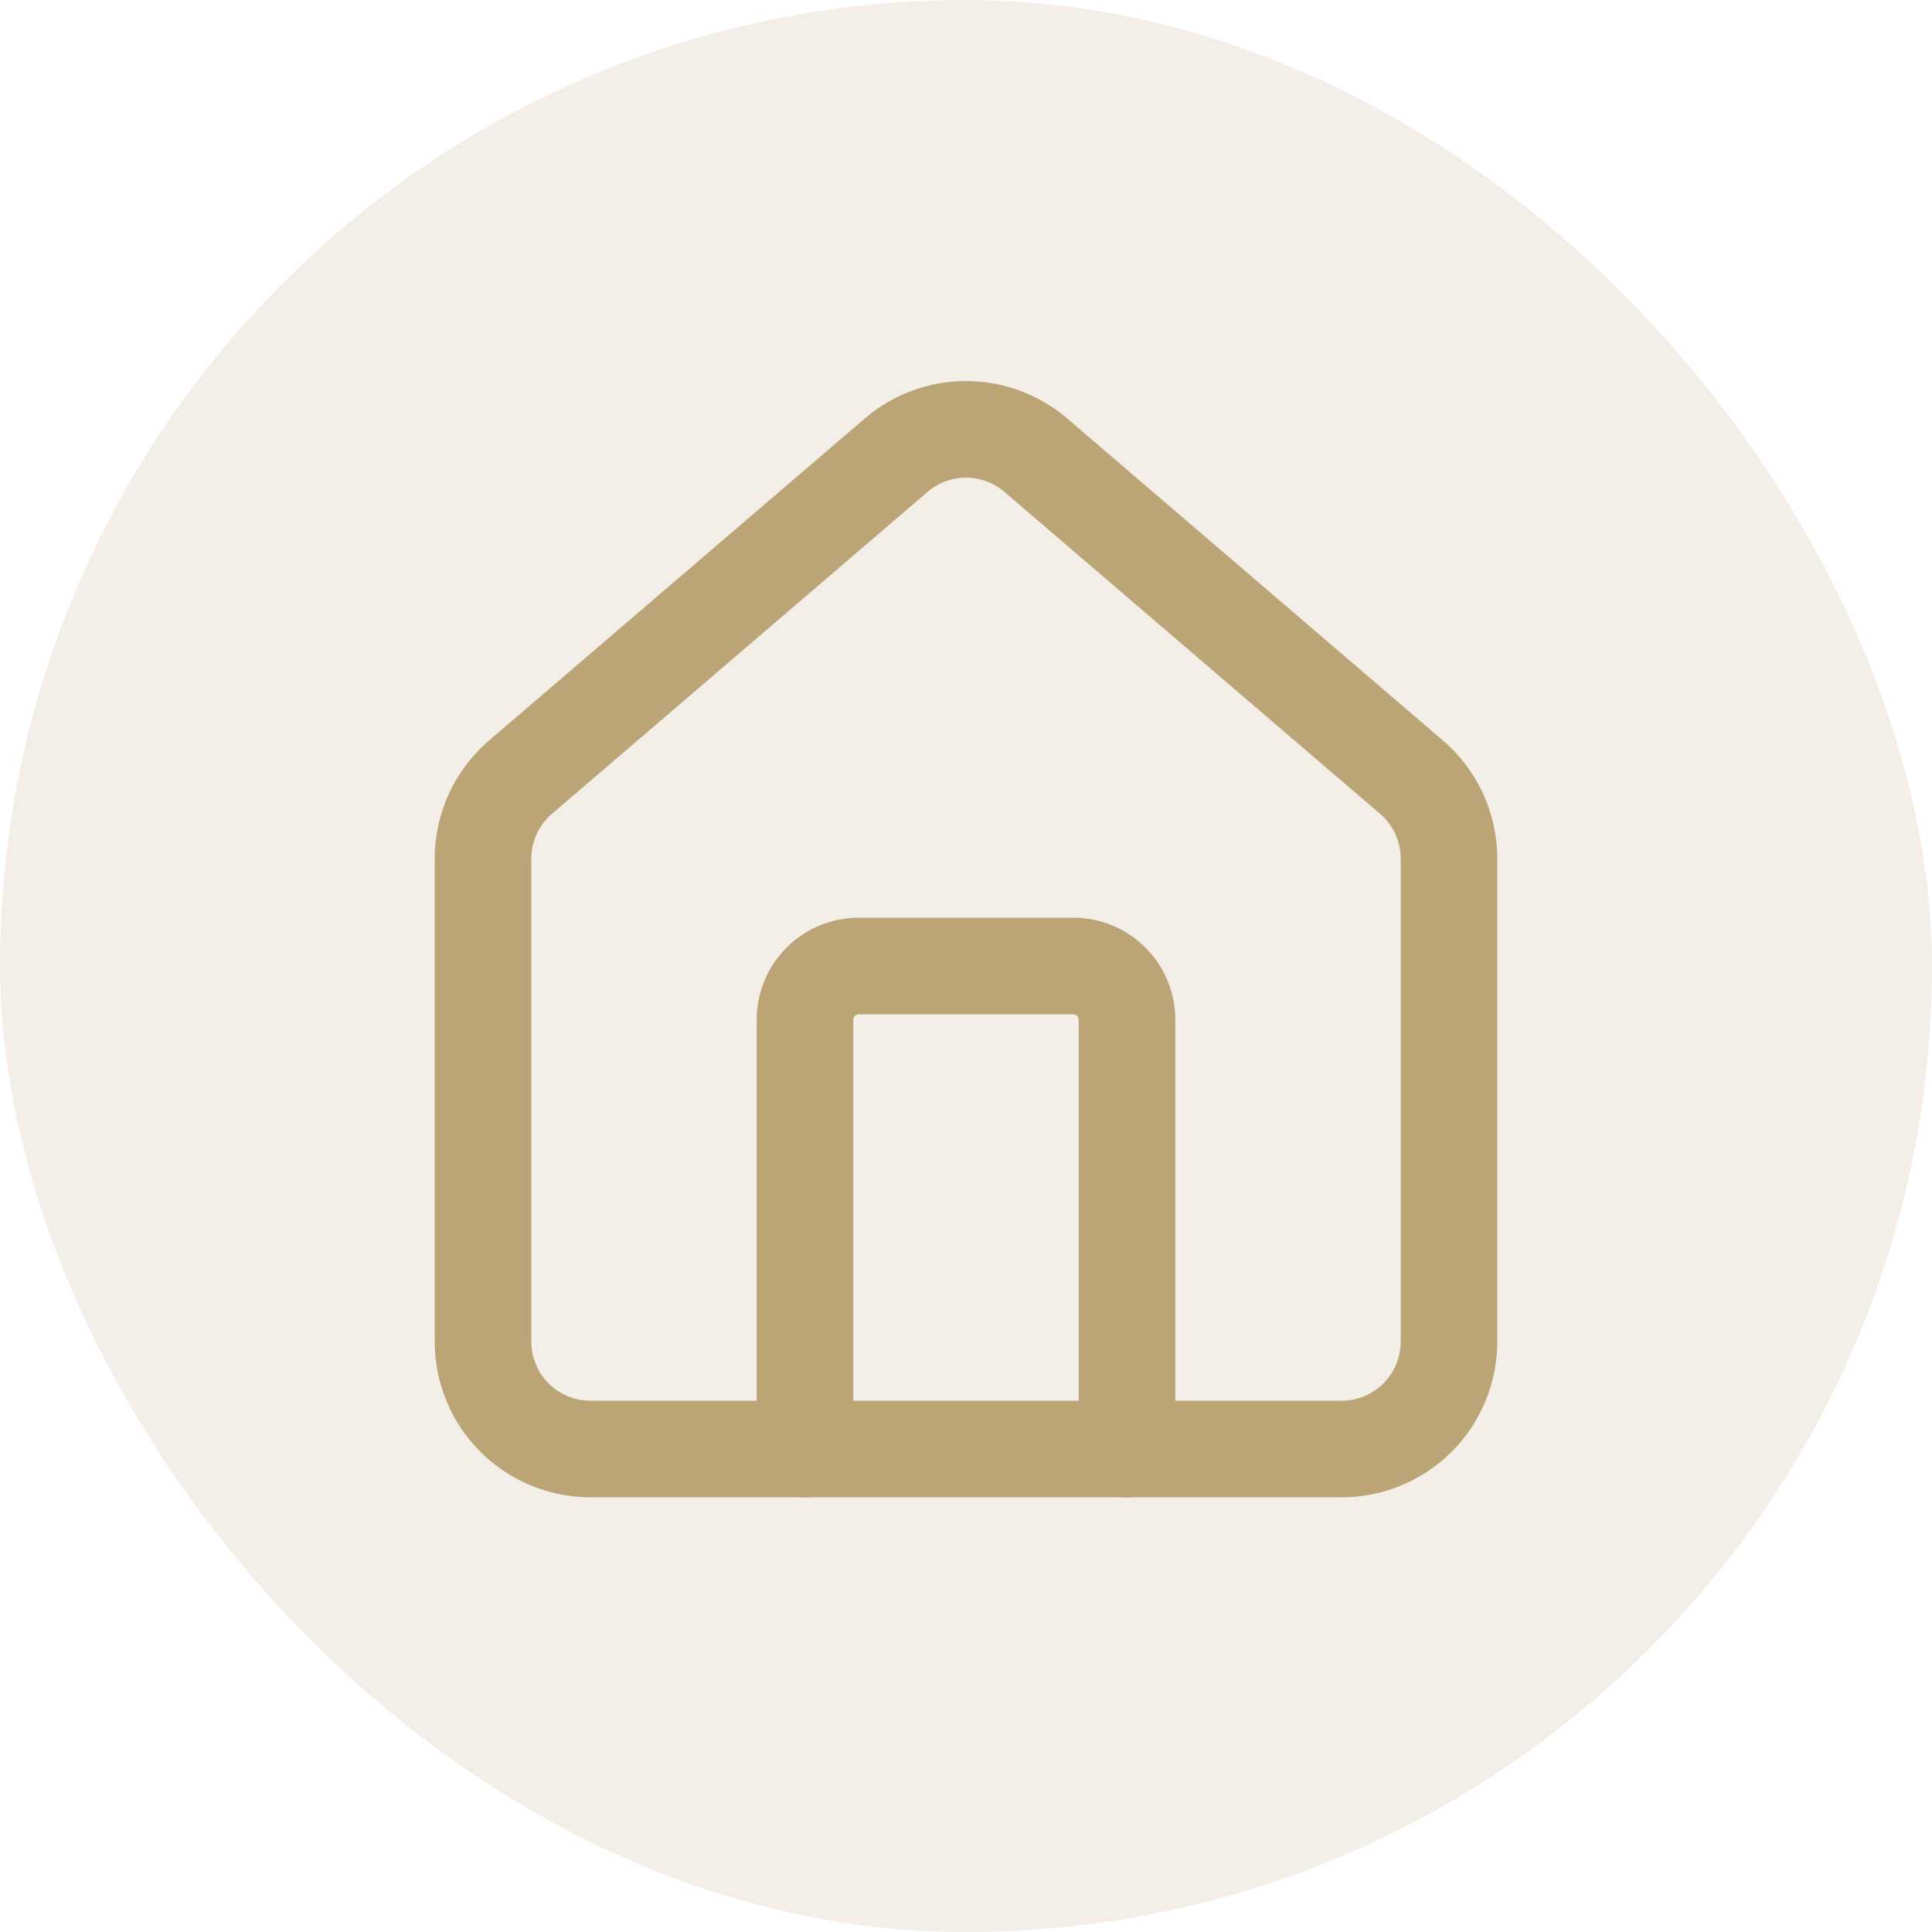
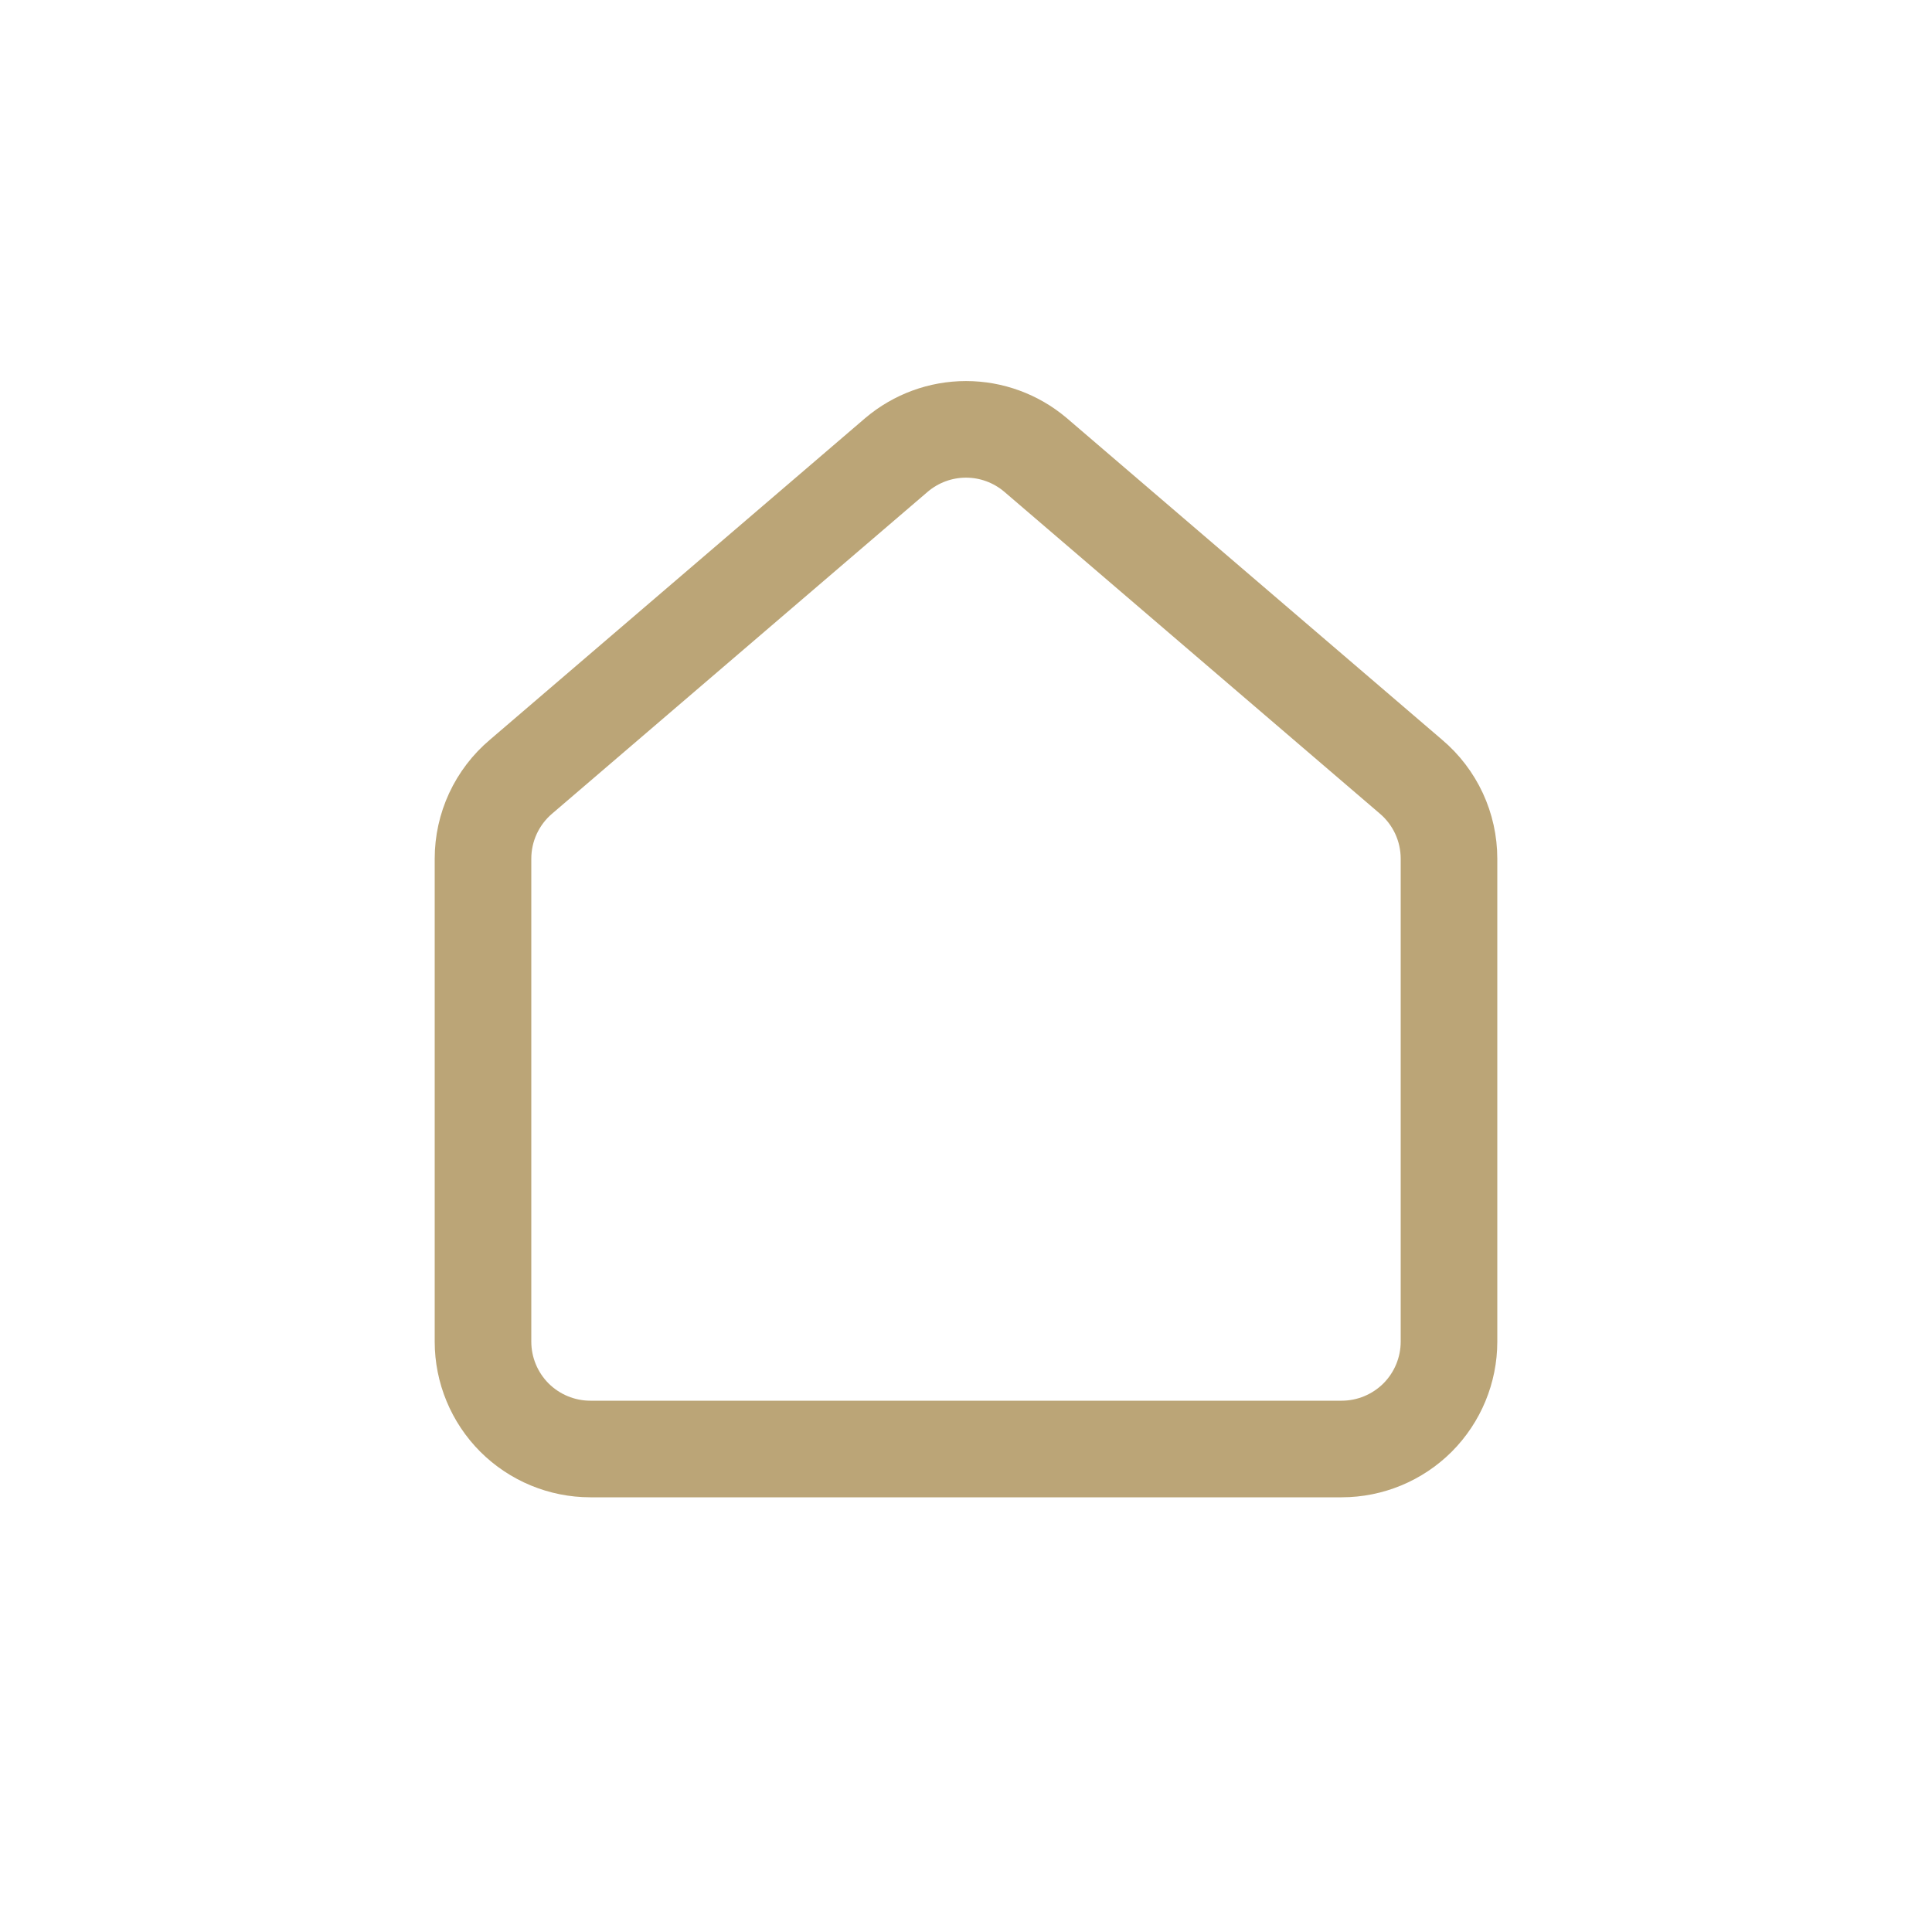
<svg xmlns="http://www.w3.org/2000/svg" width="30" height="30" viewBox="0 0 30 30" fill="none">
-   <rect width="30" height="30" rx="15" fill="#BBA577" fill-opacity="0.169" />
-   <path d="M17.5 22.5V15.833C17.5 15.612 17.412 15.4 17.256 15.244C17.1 15.088 16.888 15 16.667 15H13.333C13.112 15 12.9 15.088 12.744 15.244C12.588 15.4 12.5 15.612 12.5 15.833V22.5" stroke="#BBA577" stroke-width="1.5" stroke-linecap="round" stroke-linejoin="round" />
  <path d="M7.5 13.333C7.5 13.091 7.553 12.851 7.655 12.631C7.757 12.412 7.906 12.216 8.091 12.06L13.924 7.061C14.225 6.807 14.606 6.667 15 6.667C15.394 6.667 15.775 6.807 16.076 7.061L21.909 12.06C22.094 12.216 22.243 12.412 22.345 12.631C22.447 12.851 22.5 13.091 22.5 13.333V20.833C22.5 21.275 22.324 21.699 22.012 22.012C21.699 22.324 21.275 22.5 20.833 22.5H9.167C8.725 22.5 8.301 22.324 7.988 22.012C7.676 21.699 7.5 21.275 7.5 20.833V13.333Z" stroke="#BBA577" stroke-width="1.5" stroke-linecap="round" stroke-linejoin="round" />
</svg>